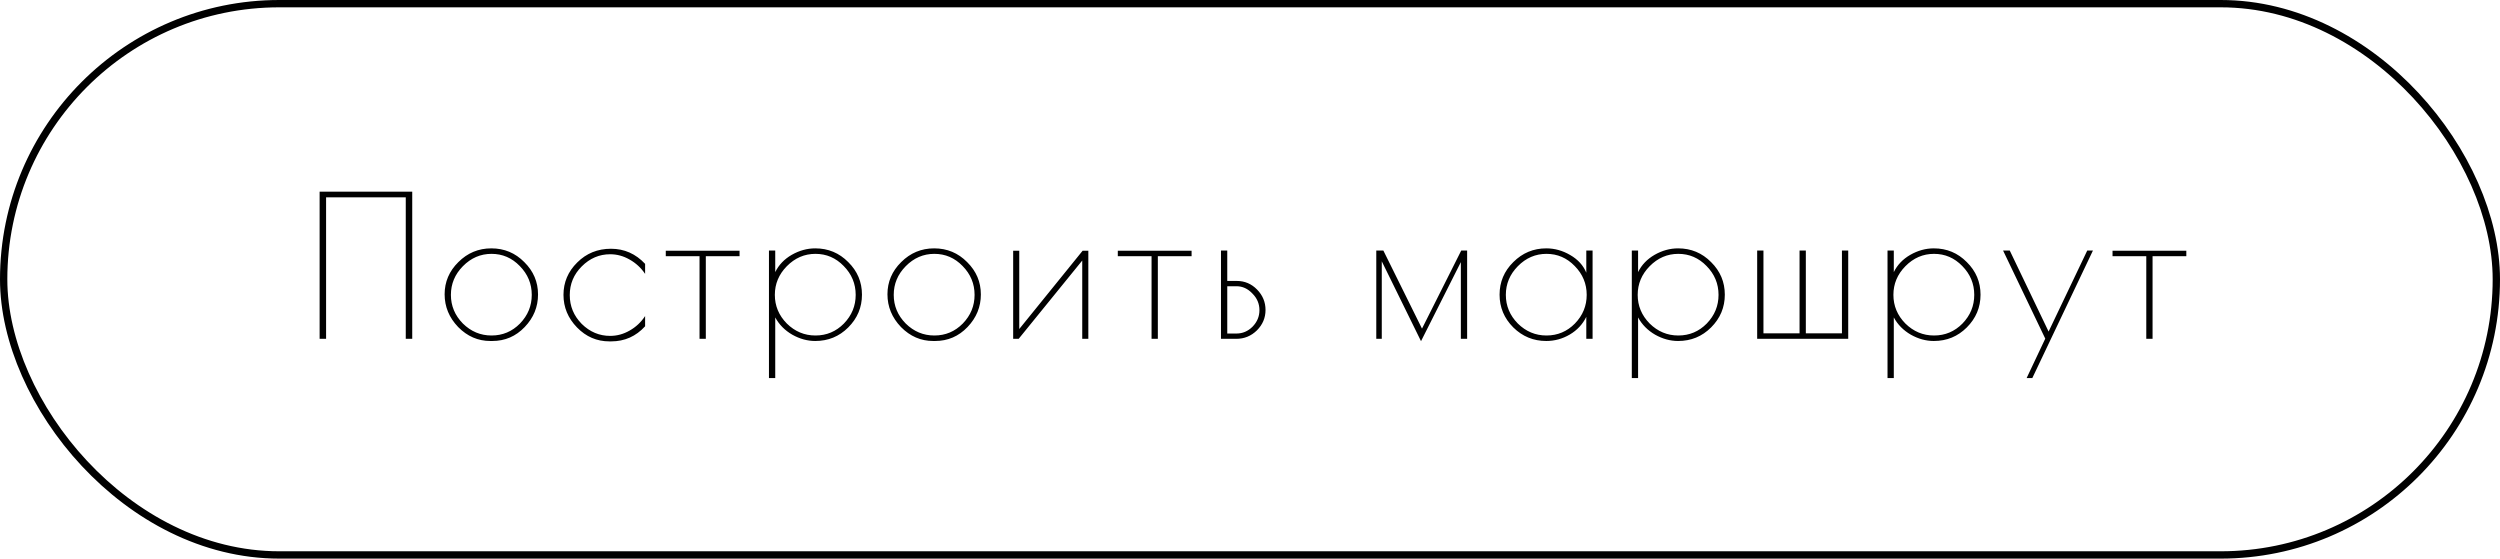
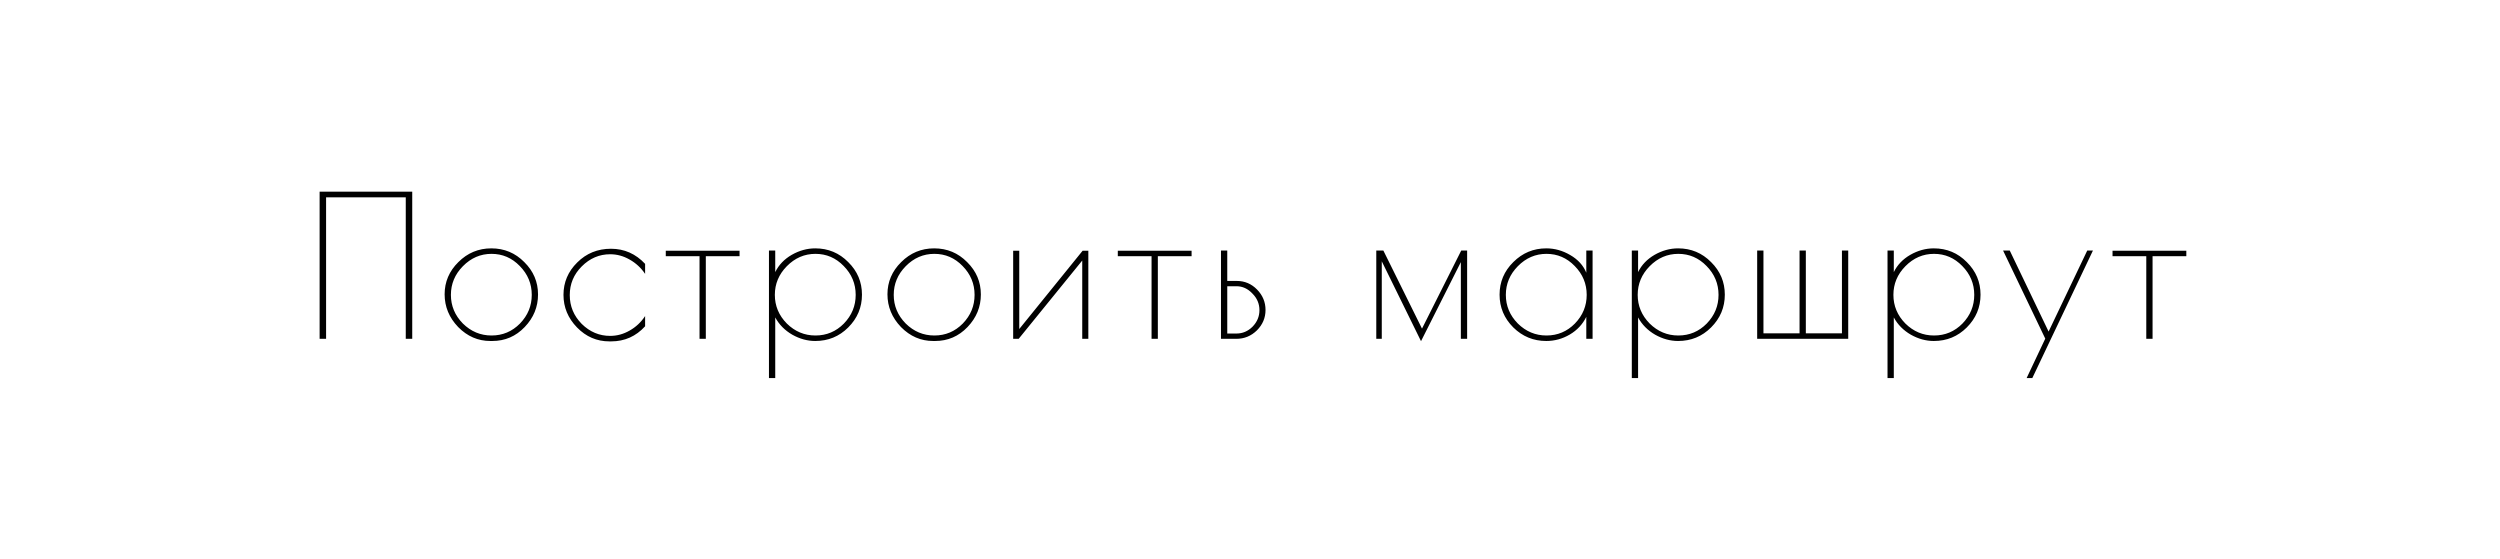
<svg xmlns="http://www.w3.org/2000/svg" width="273" height="61" viewBox="0 0 273 61" fill="none">
  <path d="M34.902 20.929H45.016V37H44.309V21.55H35.609V37H34.902V20.929ZM48.553 32.136C48.553 30.779 49.053 29.607 50.053 28.621C51.053 27.621 52.253 27.121 53.653 27.121C55.068 27.121 56.268 27.621 57.253 28.621C58.253 29.607 58.753 30.786 58.753 32.157C58.753 33.514 58.268 34.7 57.296 35.714C56.325 36.729 55.146 37.236 53.76 37.236H53.546C52.203 37.236 51.032 36.729 50.032 35.714C49.046 34.686 48.553 33.493 48.553 32.136ZM58.068 32.2C58.068 30.986 57.632 29.936 56.76 29.05C55.903 28.164 54.875 27.721 53.675 27.721C52.475 27.721 51.432 28.171 50.546 29.071C49.675 29.957 49.239 31 49.239 32.2C49.239 33.4 49.675 34.443 50.546 35.329C51.432 36.2 52.475 36.636 53.675 36.636C54.889 36.636 55.925 36.2 56.782 35.329C57.639 34.443 58.068 33.4 58.068 32.2ZM66.739 37.279H66.546C65.175 37.279 63.996 36.771 63.01 35.757C62.025 34.743 61.532 33.557 61.532 32.2C61.532 30.829 62.032 29.65 63.032 28.664C64.032 27.664 65.26 27.164 66.718 27.164C68.175 27.164 69.418 27.714 70.446 28.814V29.907C70.003 29.25 69.439 28.729 68.753 28.343C68.082 27.957 67.375 27.764 66.632 27.764C65.446 27.764 64.41 28.207 63.525 29.093C62.653 29.964 62.218 31.007 62.218 32.221C62.218 33.436 62.653 34.486 63.525 35.371C64.41 36.243 65.446 36.679 66.632 36.679C67.375 36.679 68.082 36.486 68.753 36.1C69.439 35.714 70.003 35.186 70.446 34.514V35.629C69.446 36.729 68.21 37.279 66.739 37.279ZM80.76 27.379V27.979H77.075V37H76.389V27.979H72.703V27.379H80.76ZM83.97 41.286V27.357H84.656V29.714C85.041 28.929 85.641 28.3 86.456 27.829C87.284 27.357 88.141 27.121 89.027 27.121C90.441 27.121 91.641 27.621 92.627 28.621C93.627 29.607 94.127 30.793 94.127 32.179C94.127 33.564 93.627 34.757 92.627 35.757C91.641 36.743 90.441 37.236 89.027 37.236C88.17 37.236 87.334 37.007 86.52 36.55C85.706 36.079 85.084 35.45 84.656 34.664V41.286H83.97ZM84.613 32.2C84.613 33.4 85.048 34.443 85.92 35.329C86.806 36.2 87.848 36.636 89.048 36.636C90.263 36.636 91.298 36.2 92.156 35.329C93.013 34.443 93.441 33.4 93.441 32.2C93.441 30.986 93.006 29.936 92.134 29.05C91.277 28.164 90.248 27.721 89.048 27.721C87.848 27.721 86.806 28.171 85.92 29.071C85.048 29.957 84.613 31 84.613 32.2ZM96.91 32.136C96.91 30.779 97.41 29.607 98.41 28.621C99.41 27.621 100.61 27.121 102.01 27.121C103.424 27.121 104.624 27.621 105.61 28.621C106.61 29.607 107.11 30.786 107.11 32.157C107.11 33.514 106.624 34.7 105.653 35.714C104.681 36.729 103.503 37.236 102.117 37.236H101.903C100.56 37.236 99.388 36.729 98.388 35.714C97.403 34.686 96.91 33.493 96.91 32.136ZM106.424 32.2C106.424 30.986 105.988 29.936 105.117 29.05C104.26 28.164 103.231 27.721 102.031 27.721C100.831 27.721 99.788 28.171 98.903 29.071C98.031 29.957 97.596 31 97.596 32.2C97.596 33.4 98.031 34.443 98.903 35.329C99.788 36.2 100.831 36.636 102.031 36.636C103.246 36.636 104.281 36.2 105.138 35.329C105.996 34.443 106.424 33.4 106.424 32.2ZM118.846 27.379V37H118.181V28.45L111.238 37H110.638V27.379H111.303V35.929L118.224 27.379H118.846ZM130.121 27.379V27.979H126.436V37H125.75V27.979H122.064V27.379H130.121ZM133.331 27.357H134.017V30.679H135.067C135.924 30.679 136.659 30.993 137.274 31.621C137.888 32.25 138.195 32.993 138.195 33.85C138.195 34.707 137.881 35.45 137.252 36.079C136.624 36.693 135.874 37 135.002 37H133.331V27.357ZM134.017 31.257V36.421H135.024C135.695 36.421 136.281 36.171 136.781 35.671C137.281 35.157 137.531 34.557 137.531 33.871C137.531 33.171 137.274 32.564 136.759 32.05C136.259 31.521 135.681 31.257 135.024 31.257H134.017ZM150.29 37V27.357H151.061L155.282 35.886L159.568 27.357H160.211V37H159.525V28.621L155.175 37.257L150.89 28.536V37H150.29ZM173.91 27.357V37H173.224V34.6C172.824 35.414 172.224 36.057 171.424 36.529C170.624 37 169.767 37.236 168.853 37.236C167.453 37.236 166.253 36.743 165.253 35.757C164.253 34.757 163.753 33.564 163.753 32.179C163.753 30.793 164.253 29.607 165.253 28.621C166.253 27.621 167.453 27.121 168.853 27.121C169.767 27.121 170.638 27.364 171.467 27.85C172.31 28.336 172.896 28.979 173.224 29.779V27.357H173.91ZM164.438 32.2C164.438 33.4 164.874 34.443 165.746 35.329C166.631 36.2 167.674 36.636 168.874 36.636C170.088 36.636 171.124 36.2 171.981 35.329C172.838 34.443 173.267 33.4 173.267 32.2C173.267 30.986 172.831 29.936 171.96 29.05C171.103 28.164 170.074 27.721 168.874 27.721C167.674 27.721 166.631 28.171 165.746 29.071C164.874 29.957 164.438 31 164.438 32.2ZM178.193 41.286V27.357H178.879V29.714C179.264 28.929 179.864 28.3 180.679 27.829C181.507 27.357 182.364 27.121 183.25 27.121C184.664 27.121 185.864 27.621 186.85 28.621C187.85 29.607 188.35 30.793 188.35 32.179C188.35 33.564 187.85 34.757 186.85 35.757C185.864 36.743 184.664 37.236 183.25 37.236C182.393 37.236 181.557 37.007 180.743 36.55C179.929 36.079 179.307 35.45 178.879 34.664V41.286H178.193ZM178.836 32.2C178.836 33.4 179.271 34.443 180.143 35.329C181.029 36.2 182.071 36.636 183.271 36.636C184.486 36.636 185.521 36.2 186.379 35.329C187.236 34.443 187.664 33.4 187.664 32.2C187.664 30.986 187.229 29.936 186.357 29.05C185.5 28.164 184.471 27.721 183.271 27.721C182.071 27.721 181.029 28.171 180.143 29.071C179.271 29.957 178.836 31 178.836 32.2ZM201.826 37H191.883V27.357H192.569V36.4H196.511V27.357H197.197V36.4H201.14V27.357H201.826V37ZM206.117 41.286V27.357H206.803V29.714C207.188 28.929 207.788 28.3 208.603 27.829C209.431 27.357 210.288 27.121 211.174 27.121C212.588 27.121 213.788 27.621 214.774 28.621C215.774 29.607 216.274 30.793 216.274 32.179C216.274 33.564 215.774 34.757 214.774 35.757C213.788 36.743 212.588 37.236 211.174 37.236C210.317 37.236 209.481 37.007 208.667 36.55C207.853 36.079 207.231 35.45 206.803 34.664V41.286H206.117ZM206.76 32.2C206.76 33.4 207.195 34.443 208.067 35.329C208.953 36.2 209.995 36.636 211.195 36.636C212.41 36.636 213.445 36.2 214.303 35.329C215.16 34.443 215.588 33.4 215.588 32.2C215.588 30.986 215.153 29.936 214.281 29.05C213.424 28.164 212.395 27.721 211.195 27.721C209.995 27.721 208.953 28.171 208.067 29.071C207.195 29.957 206.76 31 206.76 32.2ZM228.55 27.357L221.928 41.286H221.307L223.343 36.979L218.735 27.357H219.464L223.707 36.207L227.928 27.357H228.55ZM238.746 27.379V27.979H235.06V37H234.374V27.979H230.689V27.379H238.746Z" fill="black" />
-   <rect x="0.4" y="0.4" width="272.2" height="60.2" rx="30.1" stroke="black" stroke-width="0.8" />
</svg>